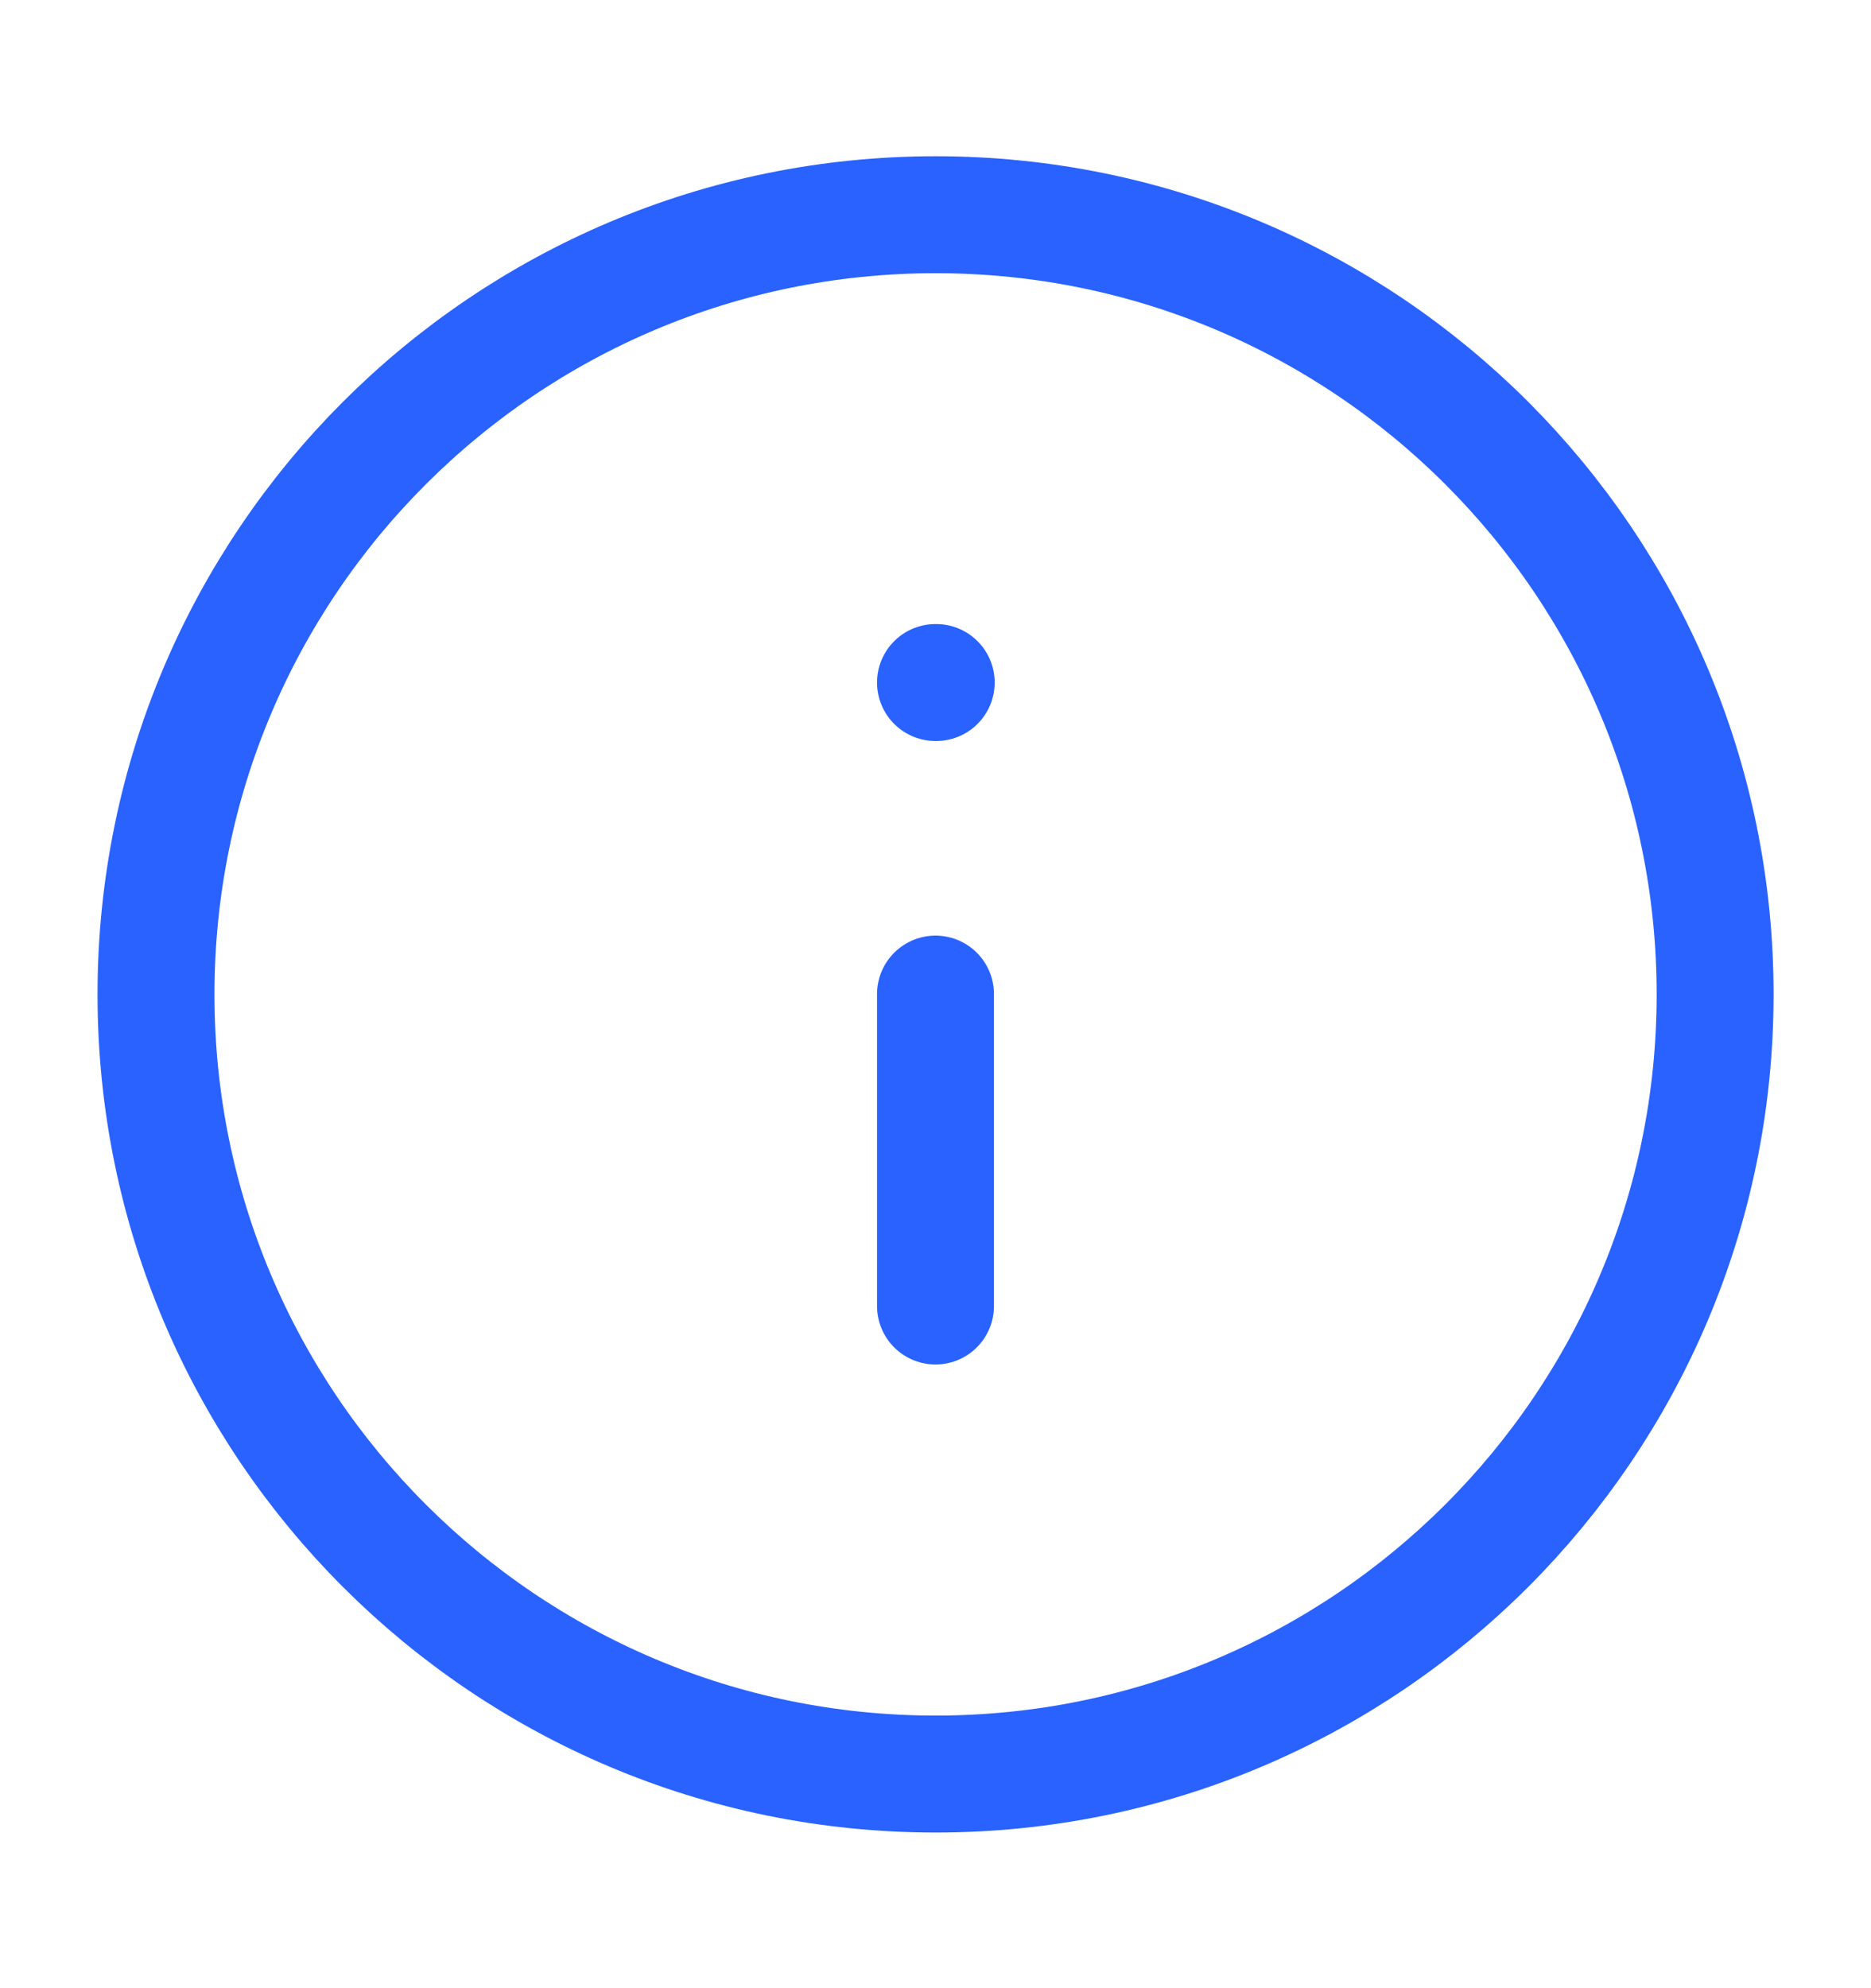
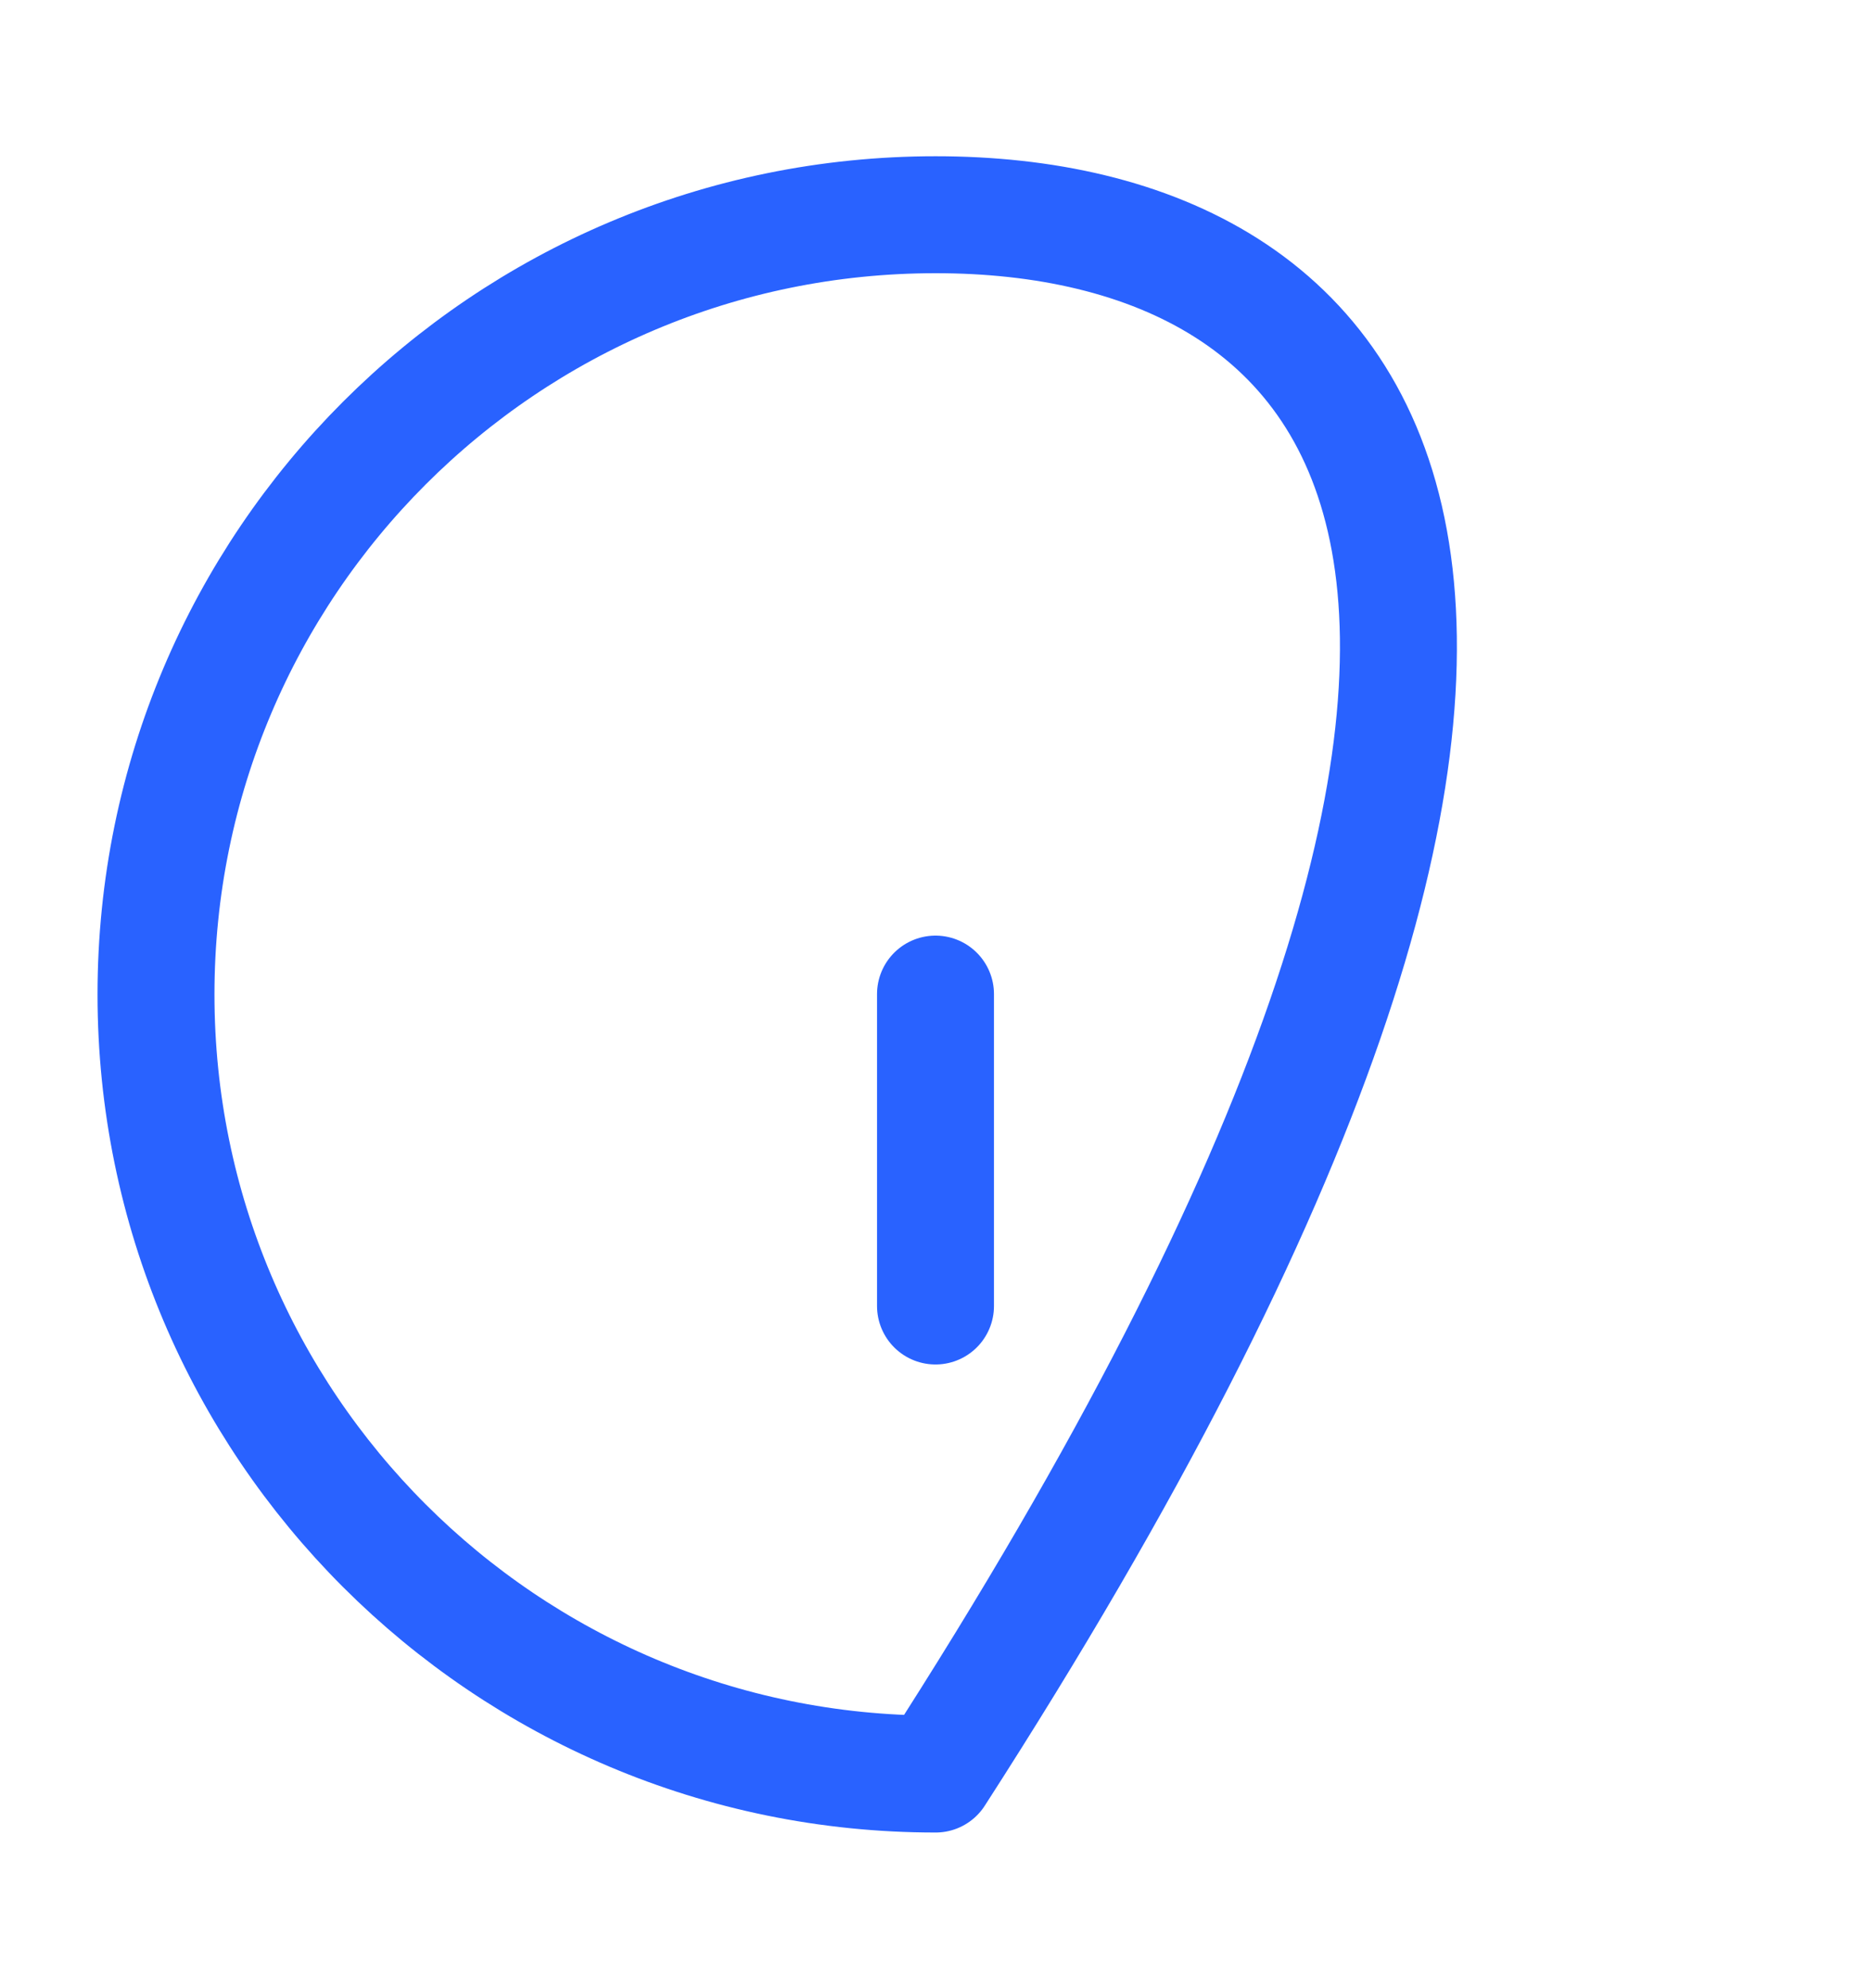
<svg xmlns="http://www.w3.org/2000/svg" width="16" height="17" viewBox="0 0 16 17" fill="none">
-   <path d="M8.001 15.169C11.682 15.169 14.667 12.184 14.667 8.503C14.667 4.821 11.682 1.836 8.001 1.836C4.319 1.836 1.334 4.821 1.334 8.503C1.334 12.184 4.319 15.169 8.001 15.169Z" stroke="#2962FF" stroke-linecap="round" stroke-linejoin="round" />
+   <path d="M8.001 15.169C14.667 4.821 11.682 1.836 8.001 1.836C4.319 1.836 1.334 4.821 1.334 8.503C1.334 12.184 4.319 15.169 8.001 15.169Z" stroke="#2962FF" stroke-linecap="round" stroke-linejoin="round" />
  <path d="M8 11.167V8.5" stroke="#2962FF" stroke-linecap="round" stroke-linejoin="round" />
-   <path d="M8 5.836H8.006" stroke="#2962FF" stroke-linecap="round" stroke-linejoin="round" />
</svg>